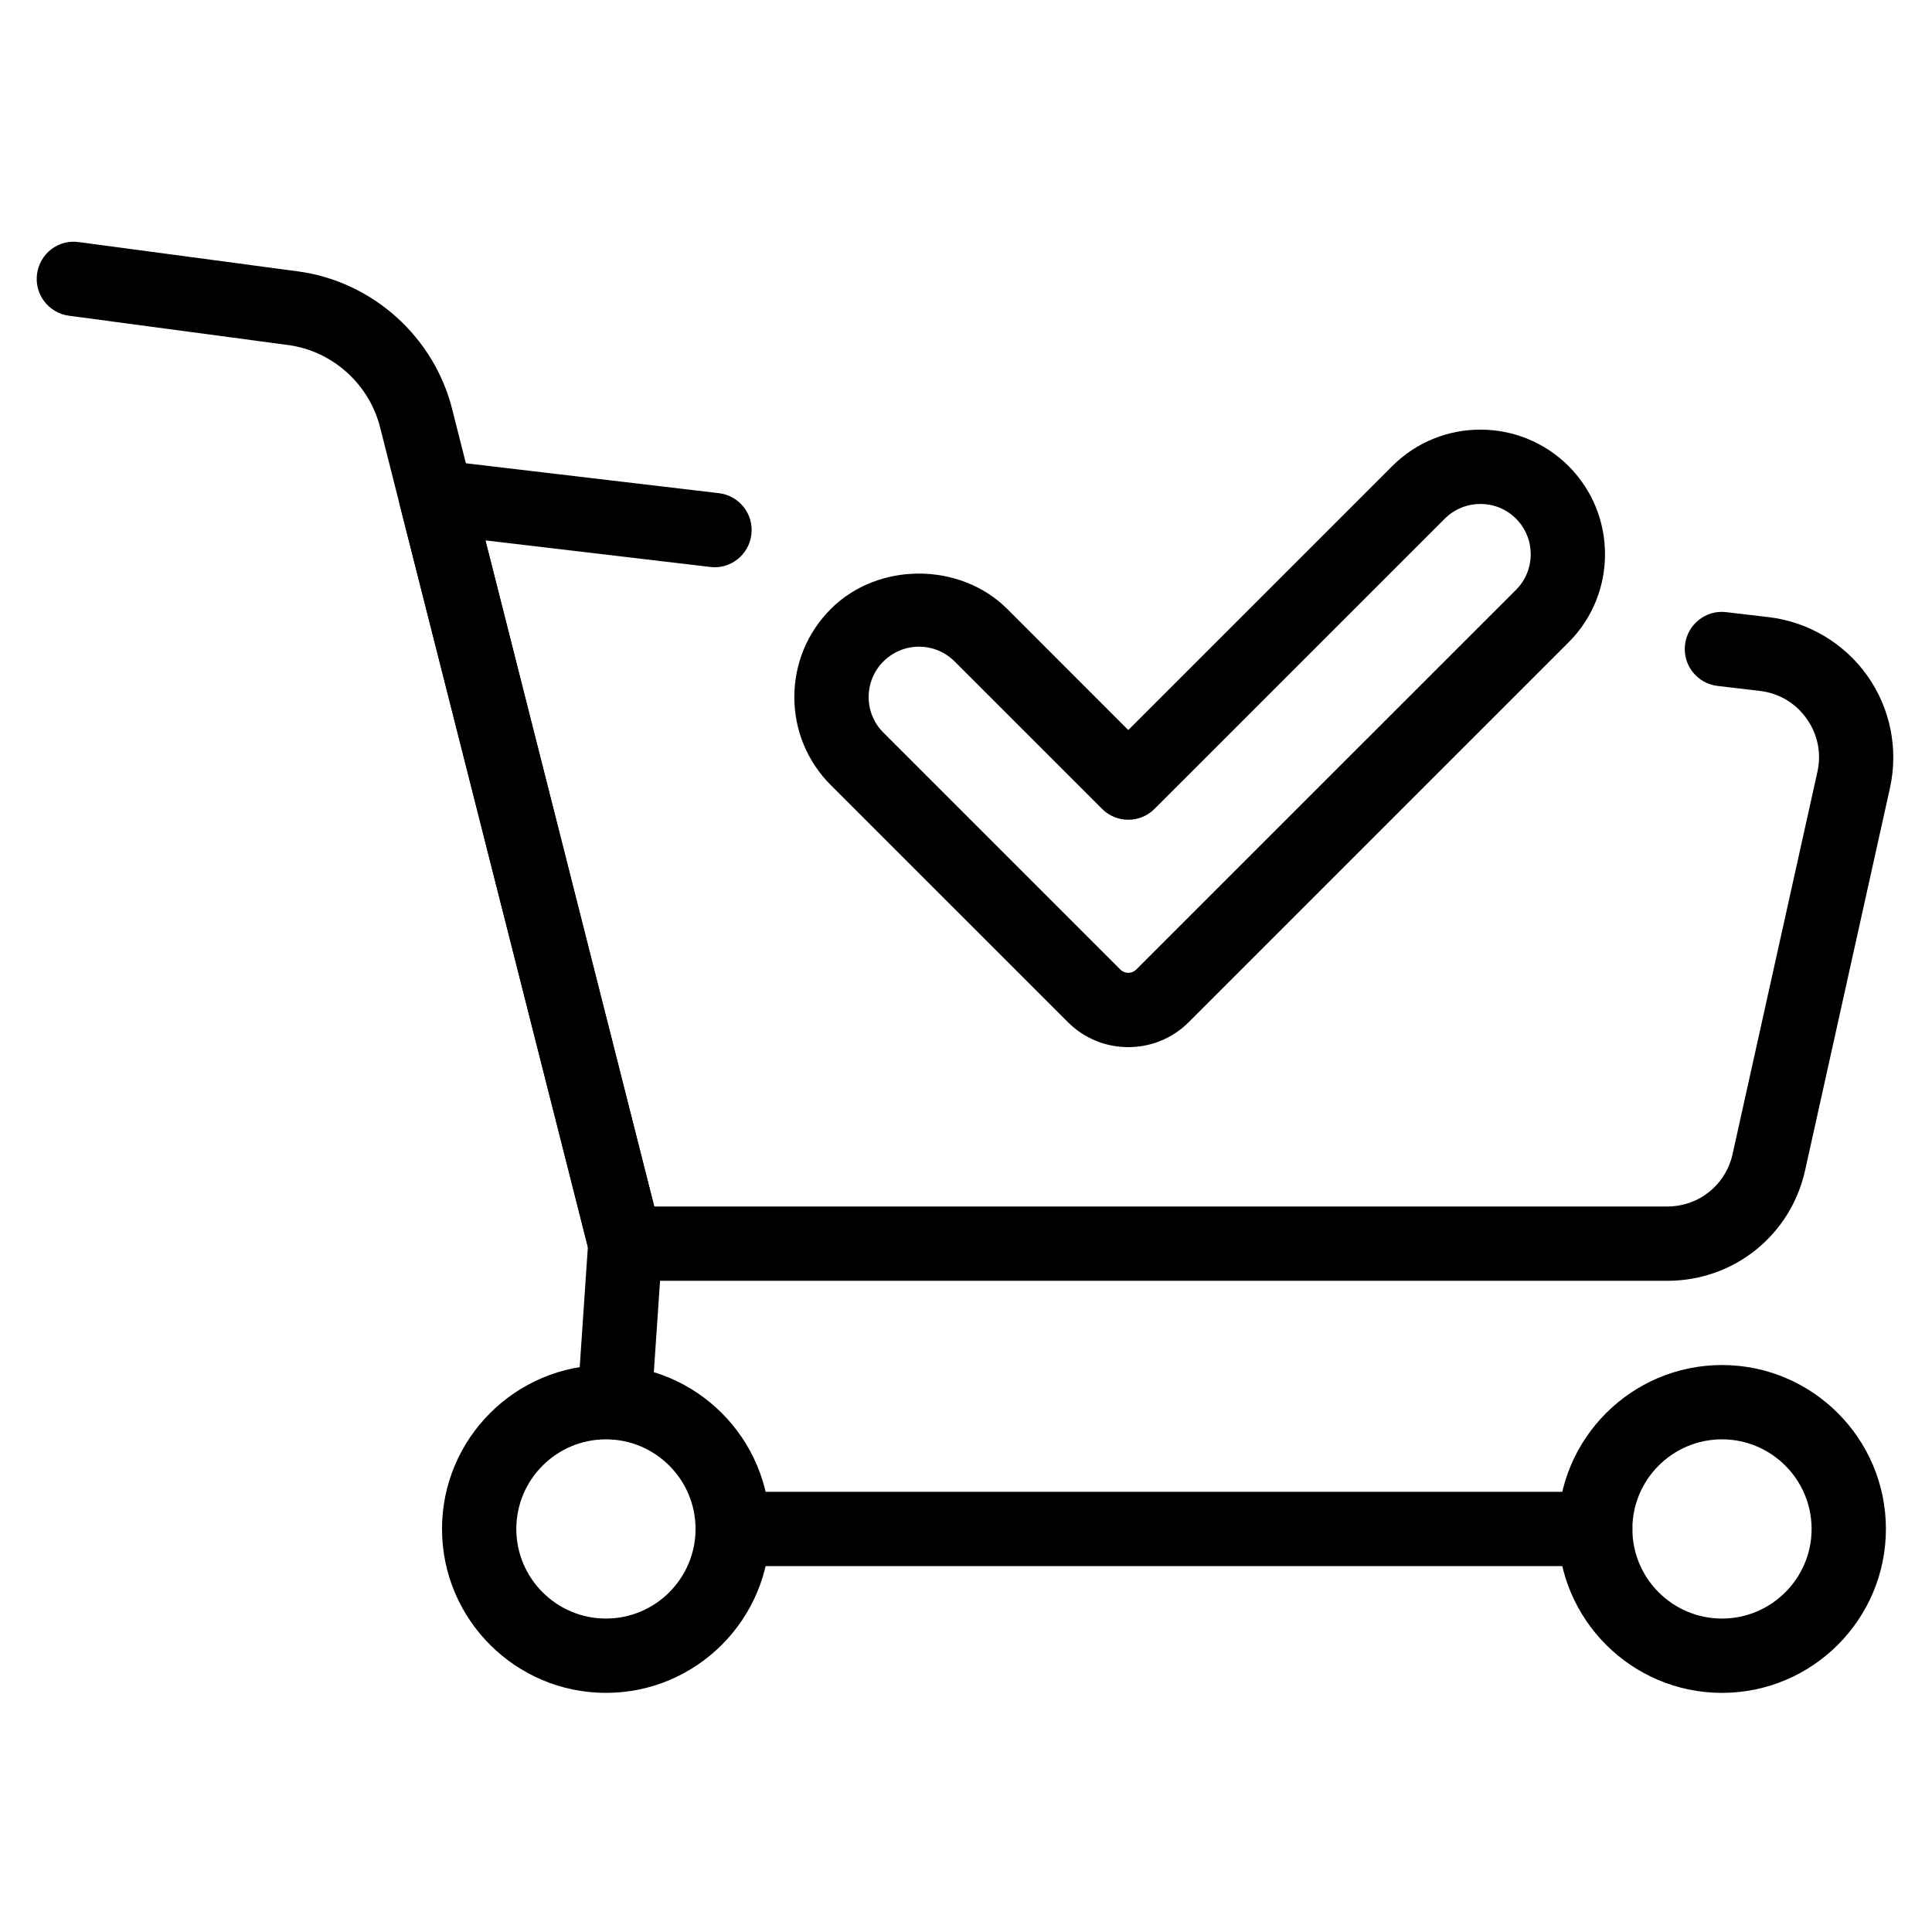
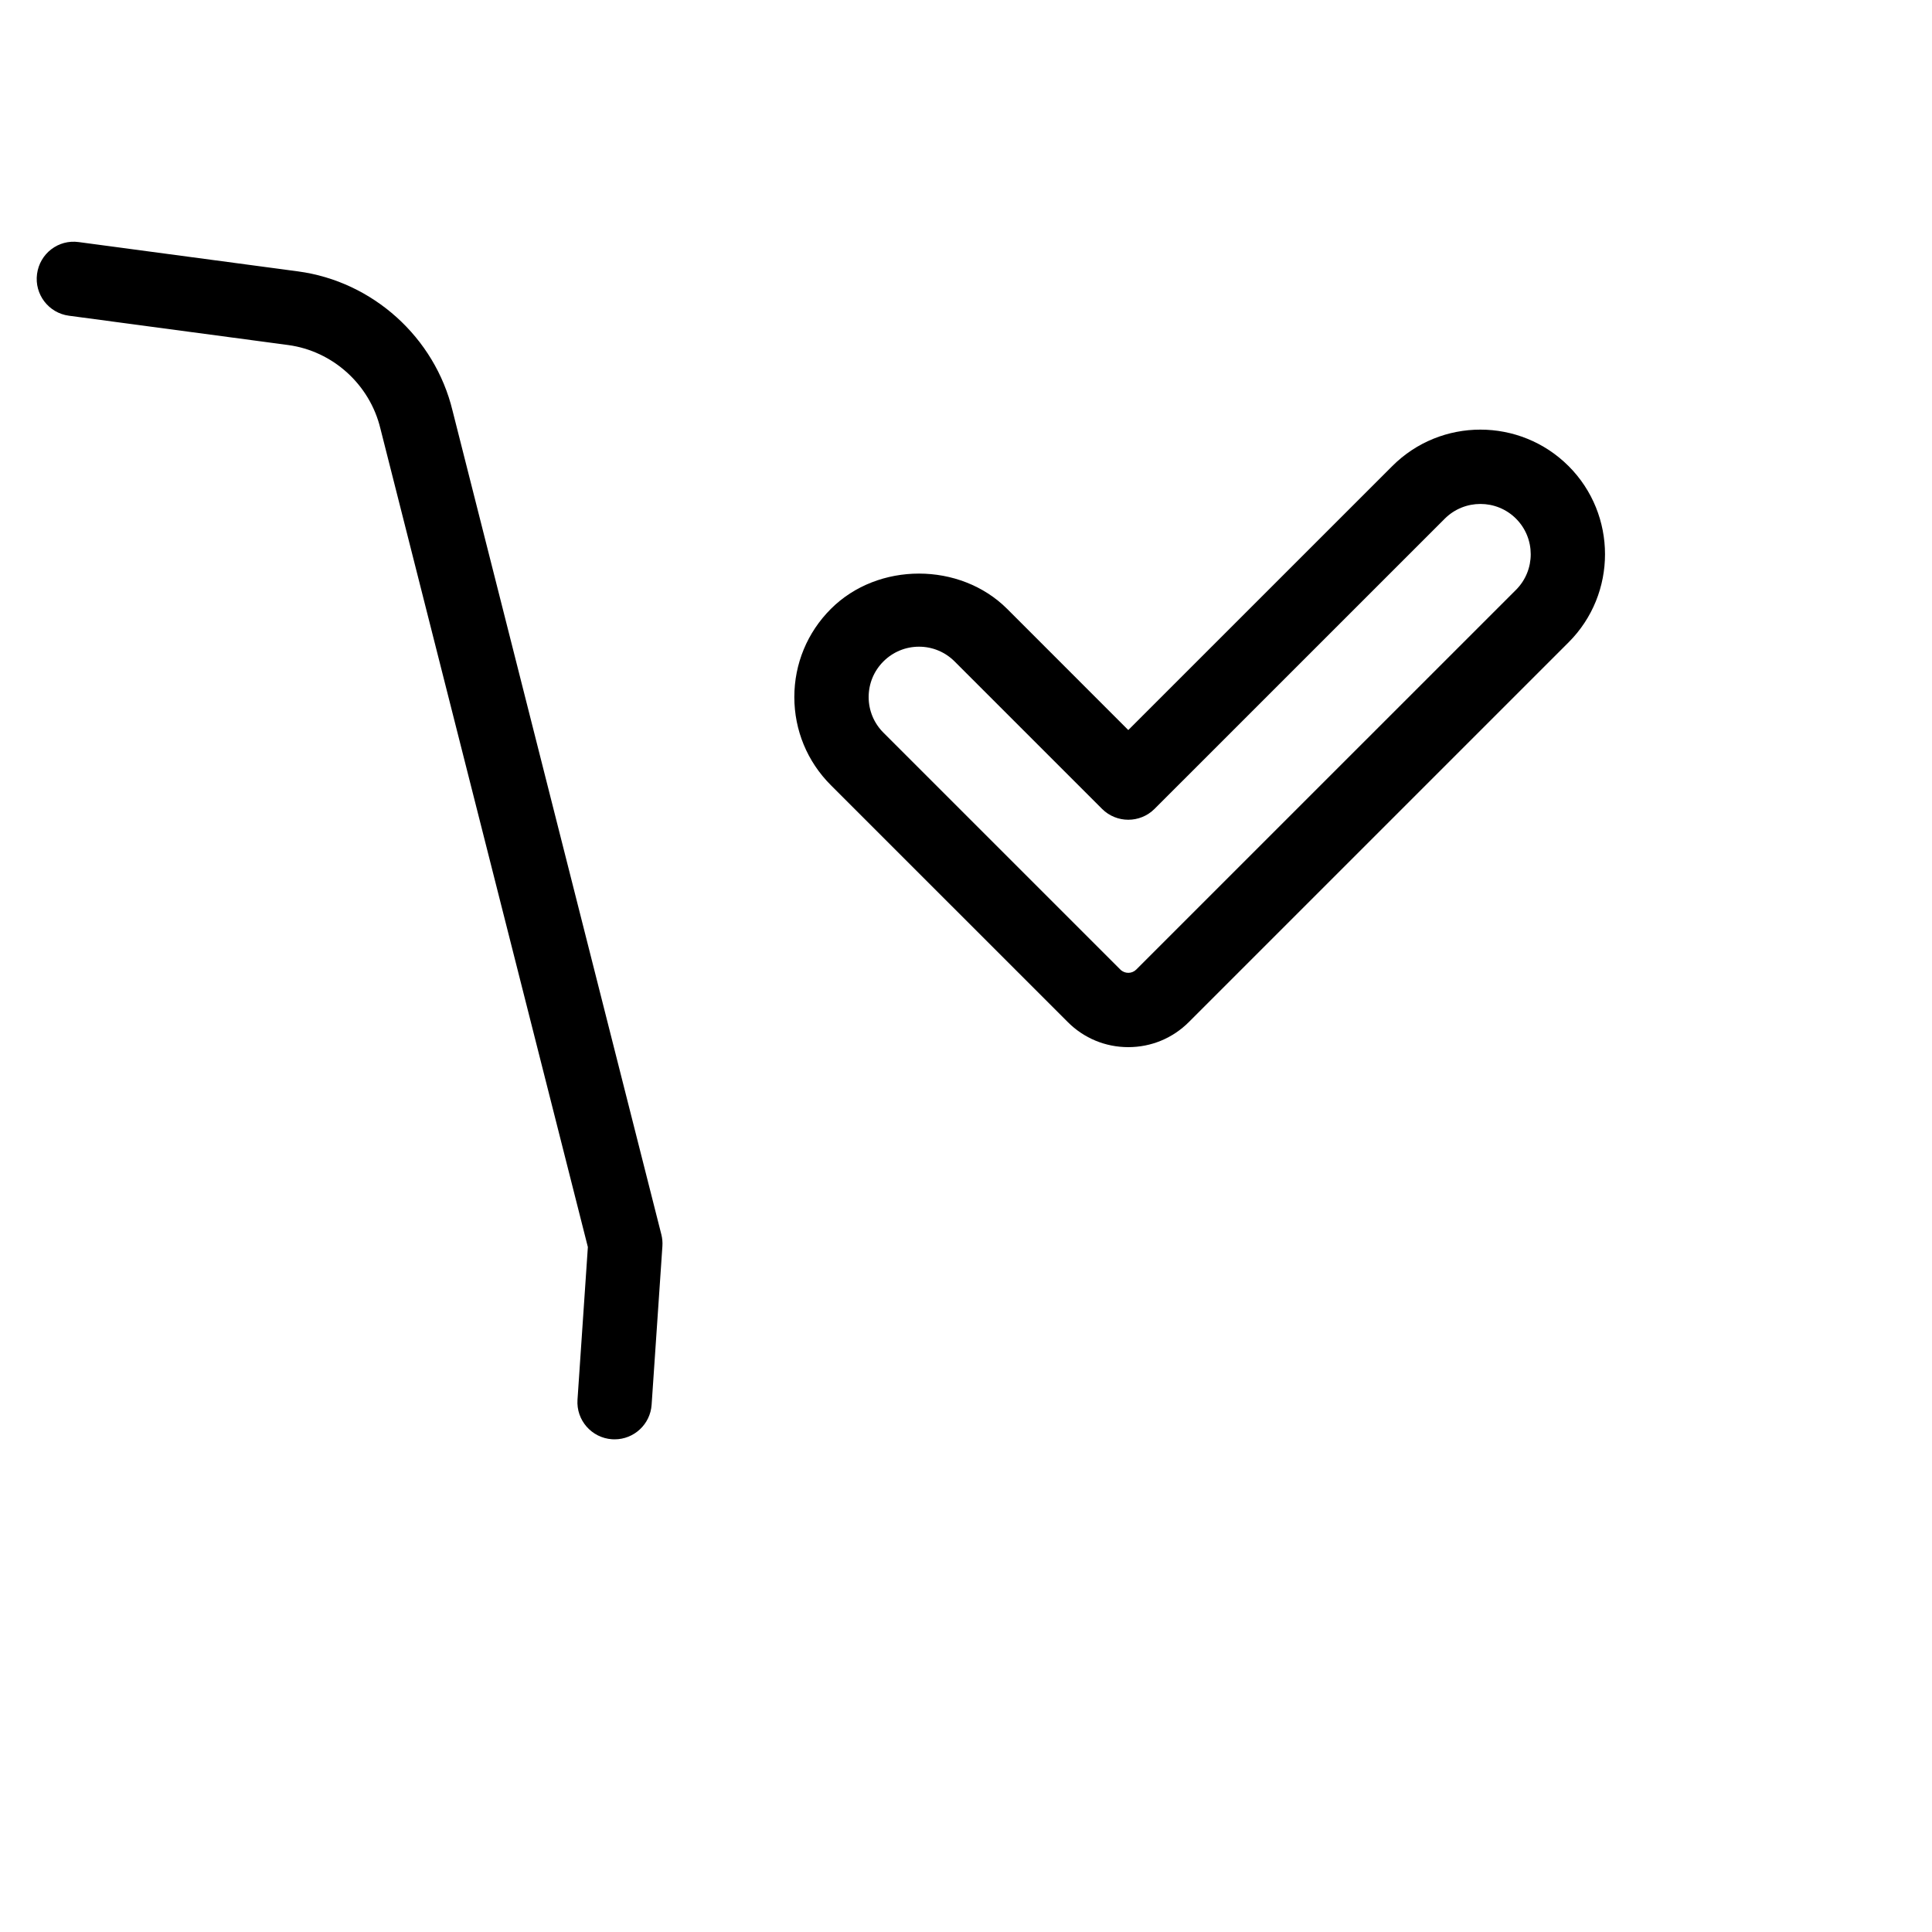
<svg xmlns="http://www.w3.org/2000/svg" width="1080" zoomAndPan="magnify" viewBox="0 0 810 810" height="1080" preserveAspectRatio="xMidYMid meet">
  <defs>
    <clipPath id="2b270a903d">
      <path d="M 185 572 L 323 572 L 323 709.746 L 185 709.746 Z M 185 572 " clip-rule="nonzero" />
    </clipPath>
    <clipPath id="461ab0bdb7">
-       <path d="M 653 572 L 791 572 L 791 709.746 L 653 709.746 Z M 653 572 " clip-rule="nonzero" />
-     </clipPath>
+       </clipPath>
  </defs>
  <path fill="#000000" d="M 257.68 603.449 C 257.324 603.449 256.961 603.441 256.602 603.414 C 248.027 602.832 241.531 595.406 242.121 586.82 L 246.465 522.828 L 159.488 179.684 C 155.031 161.164 139.488 147.16 120.785 144.652 L 28.898 132.367 C 20.379 131.238 14.383 123.395 15.531 114.863 C 16.668 106.352 24.391 100.289 33.035 101.496 L 124.922 113.777 C 156.266 117.957 182.316 141.445 189.738 172.207 L 277.281 517.59 C 277.68 519.18 277.828 520.82 277.715 522.461 L 273.195 588.934 C 272.641 597.16 265.793 603.449 257.68 603.449 " fill-opacity="1" fill-rule="nonzero" />
-   <path fill="#000000" d="M 668.793 656.594 L 307.199 656.594 C 298.598 656.594 291.613 649.617 291.613 641.02 C 291.613 632.418 298.598 625.441 307.199 625.441 L 668.793 625.441 C 677.391 625.441 684.379 632.418 684.379 641.02 C 684.379 649.617 677.391 656.594 668.793 656.594 " fill-opacity="1" fill-rule="nonzero" />
-   <path fill="#000000" d="M 698.996 536.984 L 262.172 536.984 C 255.047 536.984 248.828 532.148 247.074 525.234 L 167.75 212.262 C 166.488 207.293 167.758 202.02 171.137 198.16 C 174.535 194.305 179.633 192.281 184.672 192.969 L 301.387 206.762 C 309.934 207.77 316.043 215.52 315.027 224.047 C 314.02 232.598 306.242 238.797 297.73 237.695 L 203.523 226.566 L 274.289 505.828 L 698.996 505.828 C 712.254 505.828 723.516 496.793 726.391 483.859 L 761.957 323.605 C 763.703 315.77 762.094 307.848 757.445 301.316 C 752.809 294.758 745.859 290.633 737.883 289.676 L 720.09 287.582 C 711.559 286.574 705.434 278.836 706.453 270.289 C 707.469 261.75 715.227 255.59 723.75 256.648 L 741.559 258.742 C 758.148 260.715 773.195 269.66 782.867 283.281 C 792.527 296.902 795.992 314.059 792.379 330.355 L 756.812 490.617 C 750.75 517.918 726.973 536.984 698.996 536.984 " fill-opacity="1" fill-rule="nonzero" />
  <g clip-path="url(#2b270a903d)">
-     <path fill="#000000" d="M 254.051 603.449 C 233.328 603.449 216.469 620.309 216.469 641.02 C 216.469 661.734 233.328 678.59 254.051 678.59 C 274.762 678.59 291.613 661.734 291.613 641.02 C 291.613 620.309 274.762 603.449 254.051 603.449 Z M 254.051 709.746 C 216.148 709.746 185.316 678.918 185.316 641.02 C 185.316 603.125 216.148 572.297 254.051 572.297 C 291.945 572.297 322.773 603.125 322.773 641.02 C 322.773 678.918 291.945 709.746 254.051 709.746 " fill-opacity="1" fill-rule="nonzero" />
-   </g>
+     </g>
  <g clip-path="url(#461ab0bdb7)">
    <path fill="#000000" d="M 721.941 603.449 C 701.23 603.449 684.379 620.309 684.379 641.02 C 684.379 661.734 701.23 678.59 721.941 678.59 C 742.66 678.59 759.523 661.734 759.523 641.02 C 759.523 620.309 742.66 603.449 721.941 603.449 Z M 721.941 709.746 C 684.047 709.746 653.215 678.918 653.215 641.02 C 653.215 603.125 684.047 572.297 721.941 572.297 C 759.844 572.297 790.676 603.125 790.676 641.02 C 790.676 678.918 759.844 709.746 721.941 709.746 " fill-opacity="1" fill-rule="nonzero" />
  </g>
  <path fill="#000000" d="M 385.297 271.129 C 379.668 271.129 374.359 273.336 370.371 277.316 C 366.387 281.301 364.188 286.609 364.188 292.238 C 364.188 297.875 366.387 303.176 370.371 307.164 L 469.695 406.477 C 471.547 408.328 474.551 408.328 476.395 406.477 L 635.598 247.285 C 643.824 239.059 643.824 225.672 635.59 217.445 C 627.371 209.23 613.984 209.23 605.746 217.445 L 484.055 339.121 C 477.973 345.203 468.113 345.203 462.031 339.121 L 400.223 277.316 C 396.234 273.336 390.938 271.129 385.297 271.129 Z M 473.039 439.02 C 463.457 439.02 454.441 435.281 447.672 428.508 L 348.344 329.191 C 338.465 319.324 333.027 306.188 333.027 292.238 C 333.027 278.277 338.473 265.152 348.344 255.285 C 368.078 235.531 402.508 235.559 422.262 255.285 L 473.039 306.078 L 583.727 195.406 C 604.07 175.027 637.23 175.027 657.629 195.406 C 657.629 195.406 657.629 195.406 657.637 195.406 C 678 215.797 678 248.953 657.629 269.312 L 498.426 428.508 C 491.648 435.281 482.633 439.02 473.039 439.02 " fill-opacity="1" fill-rule="nonzero" />
</svg>